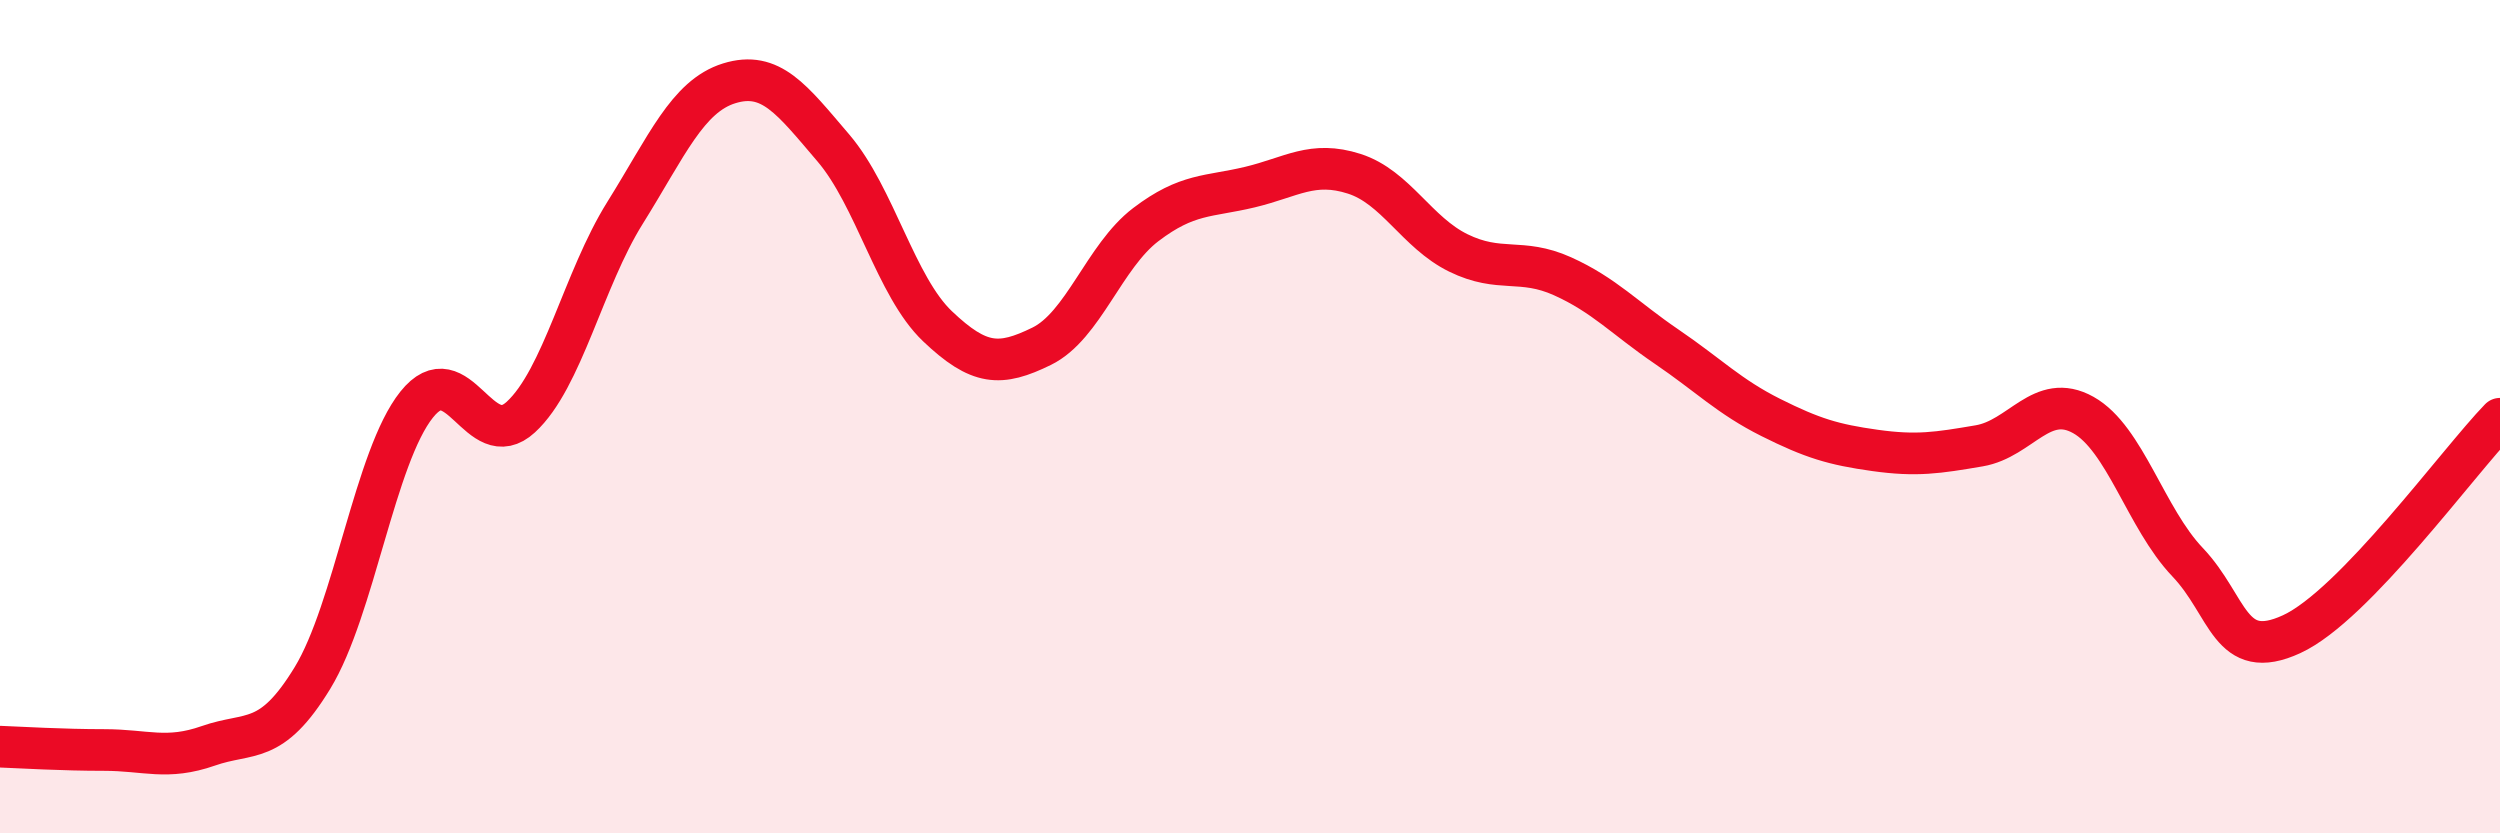
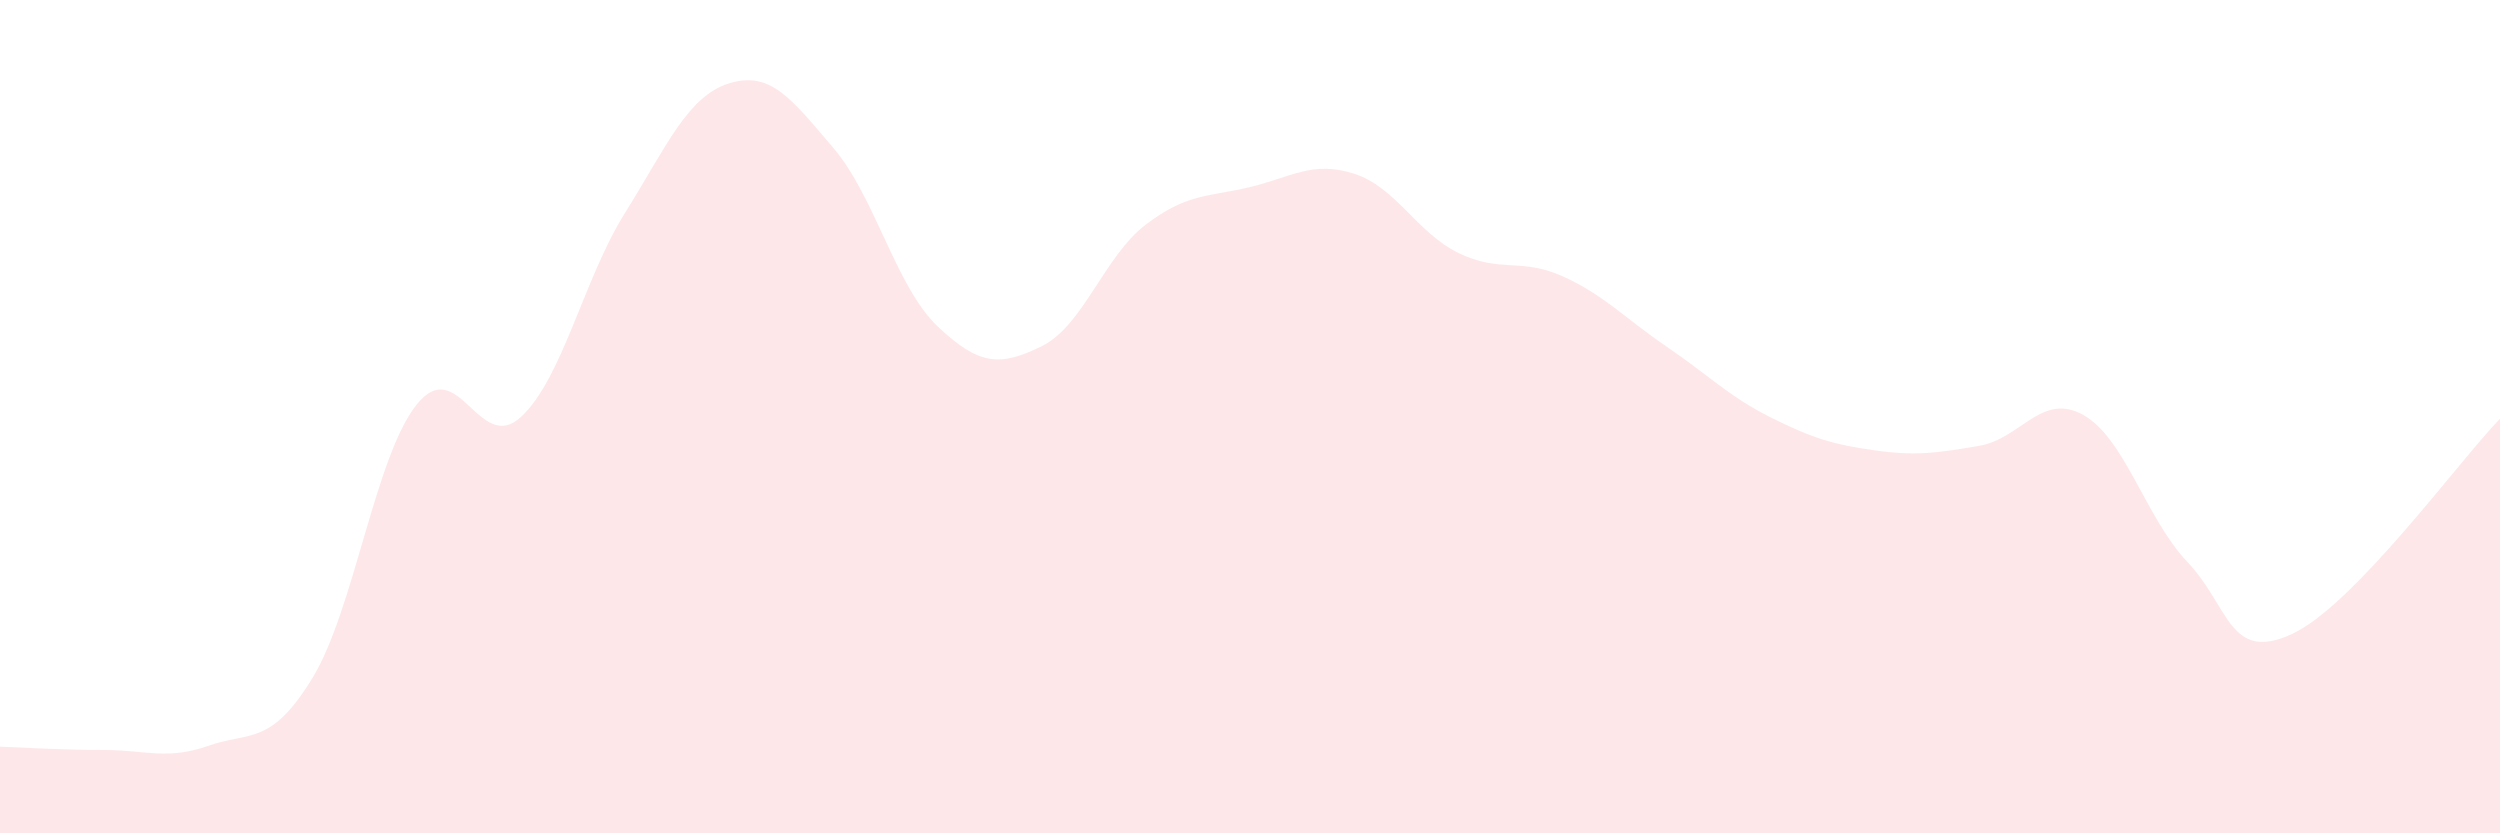
<svg xmlns="http://www.w3.org/2000/svg" width="60" height="20" viewBox="0 0 60 20">
  <path d="M 0,17.92 C 0.5,17.94 1.5,18 2.5,18 C 3.5,18 4,18.25 5,17.9 C 6,17.55 6.5,17.91 7.5,16.27 C 8.5,14.63 9,10.96 10,9.71 C 11,8.46 11.5,10.93 12.5,10.01 C 13.5,9.09 14,6.71 15,5.11 C 16,3.51 16.5,2.31 17.5,2 C 18.5,1.69 19,2.38 20,3.55 C 21,4.72 21.5,6.88 22.5,7.83 C 23.5,8.78 24,8.8 25,8.31 C 26,7.82 26.5,6.15 27.5,5.39 C 28.5,4.63 29,4.73 30,4.49 C 31,4.25 31.5,3.85 32.5,4.17 C 33.5,4.49 34,5.58 35,6.07 C 36,6.56 36.5,6.18 37.5,6.63 C 38.5,7.08 39,7.64 40,8.32 C 41,9 41.5,9.52 42.5,10.02 C 43.5,10.52 44,10.67 45,10.81 C 46,10.95 46.5,10.87 47.5,10.7 C 48.5,10.53 49,9.4 50,9.96 C 51,10.52 51.5,12.44 52.5,13.49 C 53.5,14.54 53.5,15.91 55,15.22 C 56.5,14.53 59,11.08 60,10.05L60 20L0 20Z" fill="#EB0A25" opacity="0.1" stroke-linecap="round" stroke-linejoin="round" />
-   <path d="M 0,17.92 C 0.5,17.94 1.5,18 2.5,18 C 3.5,18 4,18.25 5,17.9 C 6,17.55 6.5,17.91 7.5,16.27 C 8.5,14.63 9,10.96 10,9.71 C 11,8.46 11.5,10.93 12.5,10.01 C 13.5,9.09 14,6.71 15,5.11 C 16,3.51 16.5,2.31 17.5,2 C 18.5,1.69 19,2.38 20,3.55 C 21,4.72 21.5,6.88 22.5,7.83 C 23.5,8.78 24,8.8 25,8.31 C 26,7.82 26.5,6.15 27.5,5.39 C 28.5,4.63 29,4.73 30,4.49 C 31,4.25 31.5,3.85 32.5,4.17 C 33.5,4.49 34,5.58 35,6.07 C 36,6.56 36.5,6.18 37.5,6.63 C 38.5,7.08 39,7.64 40,8.32 C 41,9 41.5,9.52 42.5,10.02 C 43.5,10.52 44,10.67 45,10.81 C 46,10.95 46.5,10.87 47.5,10.7 C 48.5,10.53 49,9.4 50,9.96 C 51,10.52 51.5,12.44 52.5,13.49 C 53.5,14.54 53.5,15.91 55,15.22 C 56.5,14.53 59,11.08 60,10.05" stroke="#EB0A25" stroke-width="1" fill="none" stroke-linecap="round" stroke-linejoin="round" />
</svg>